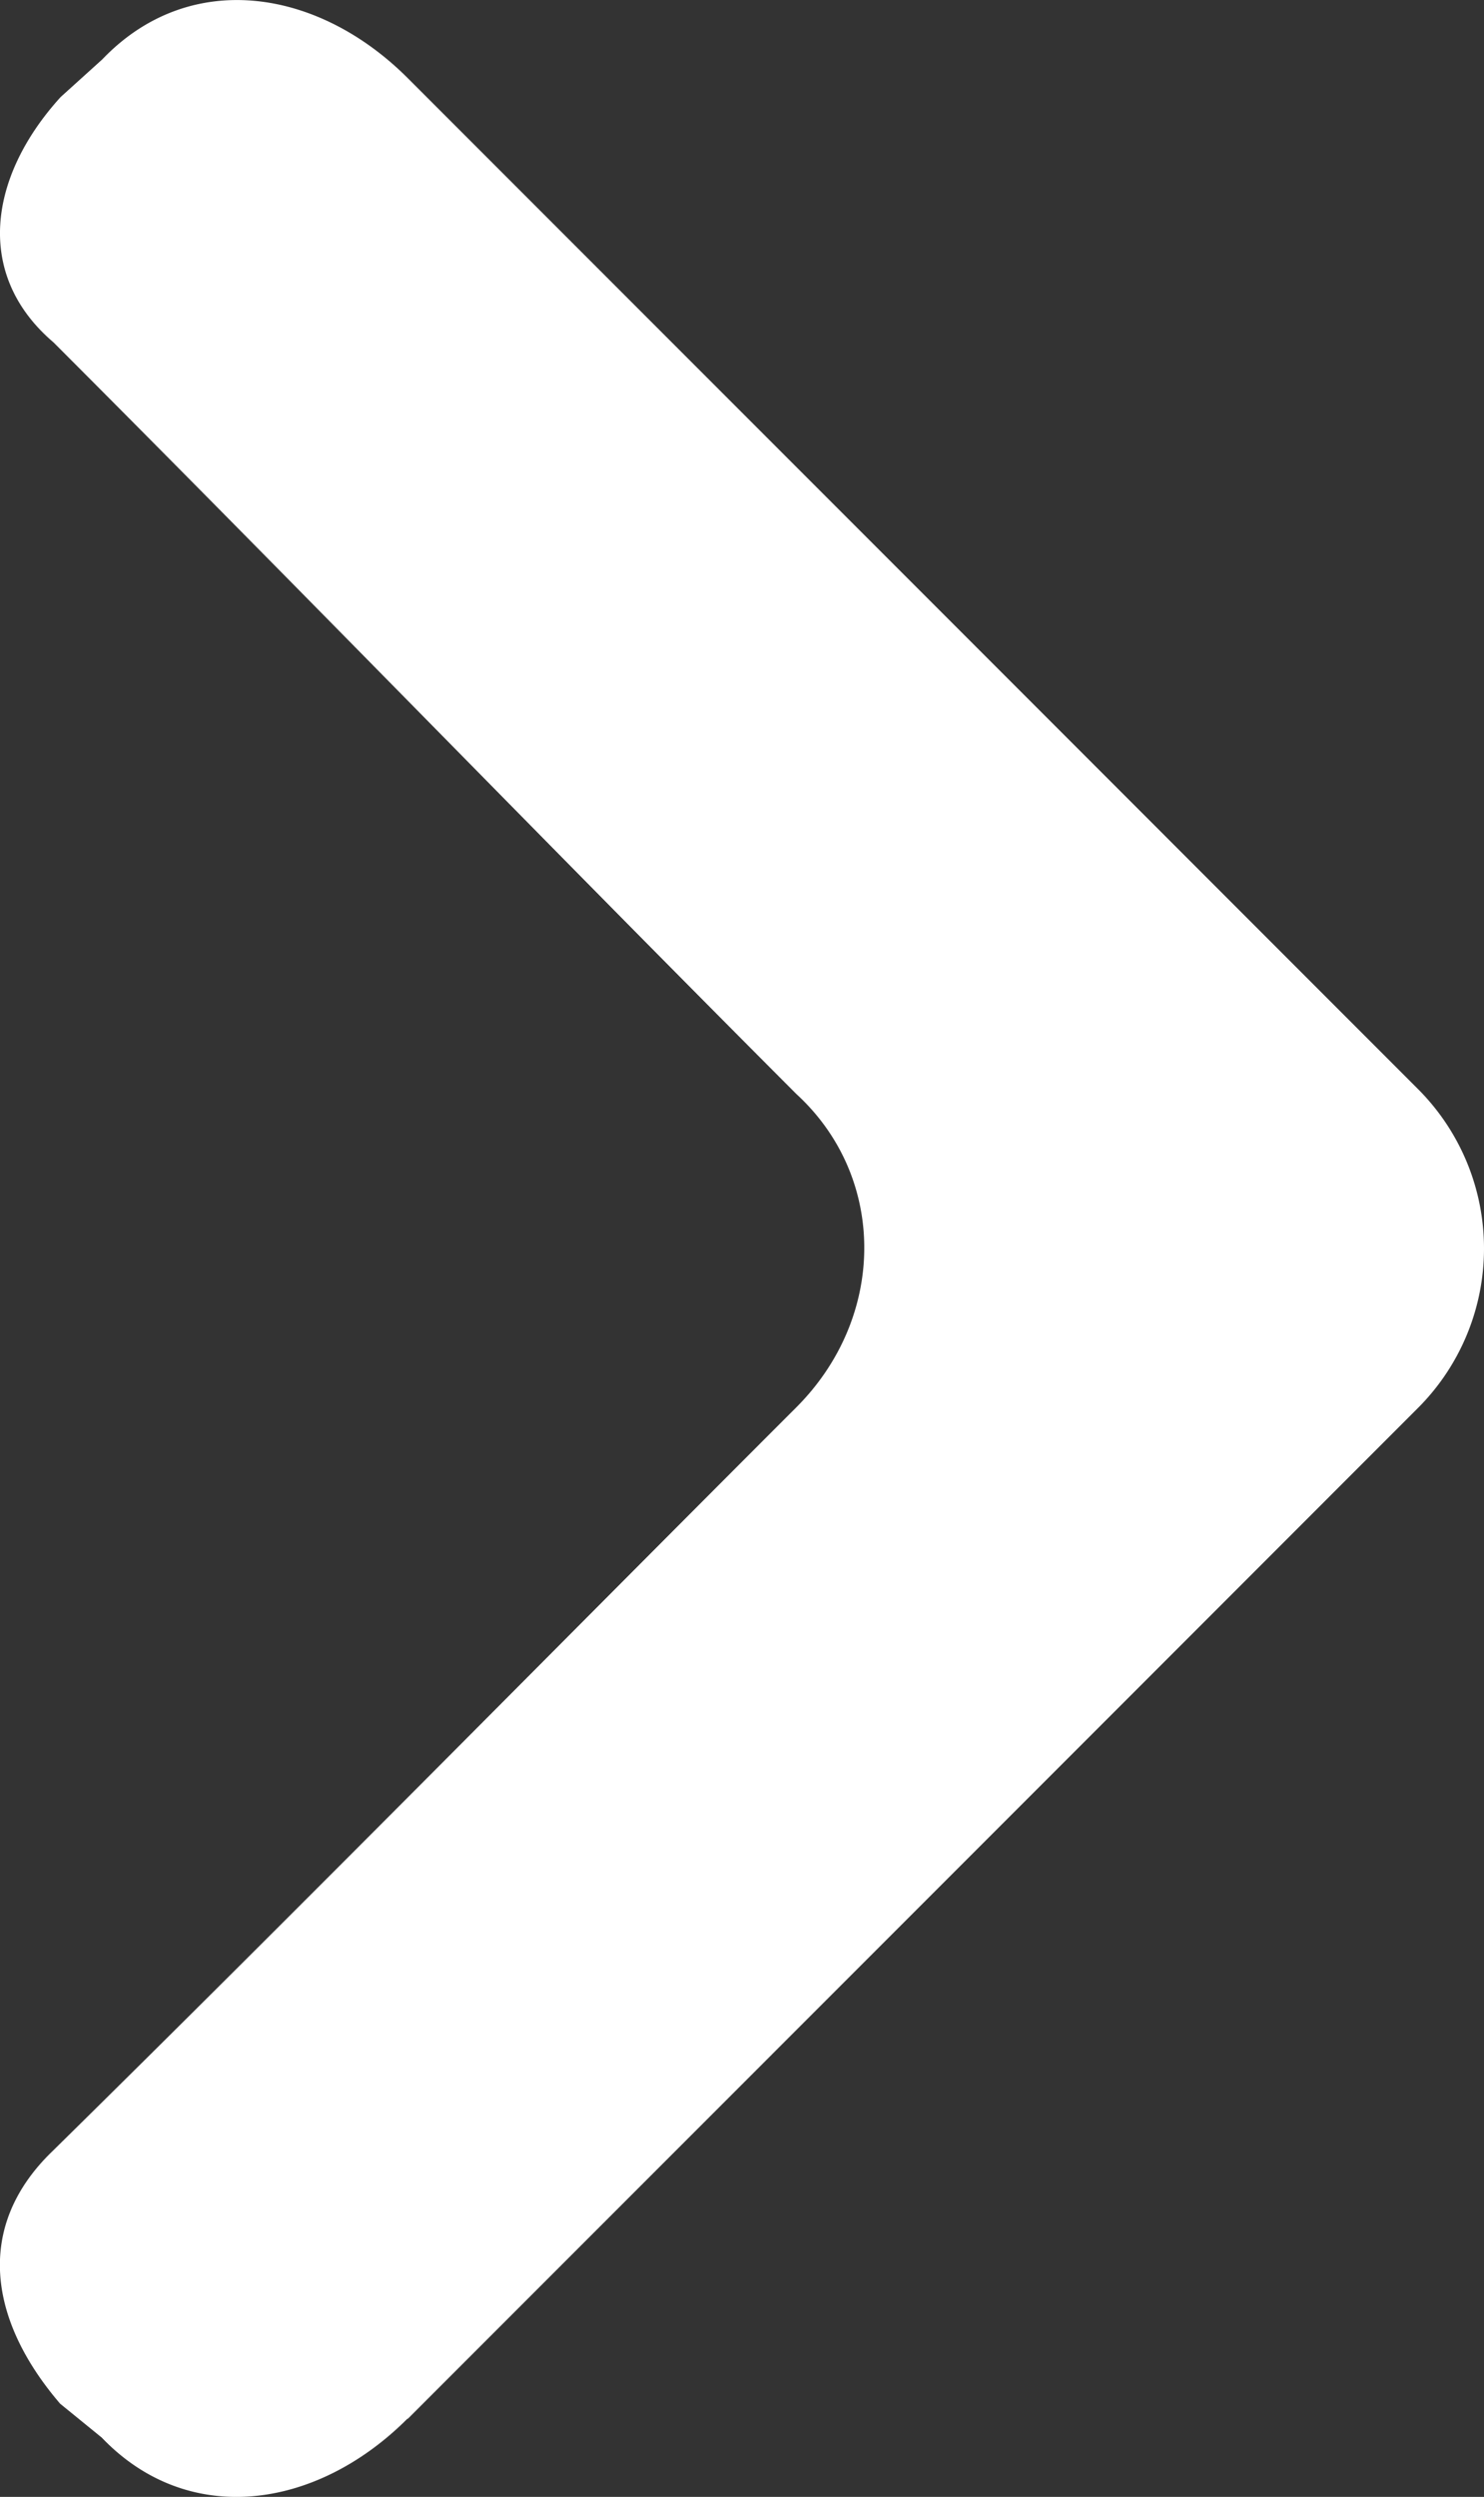
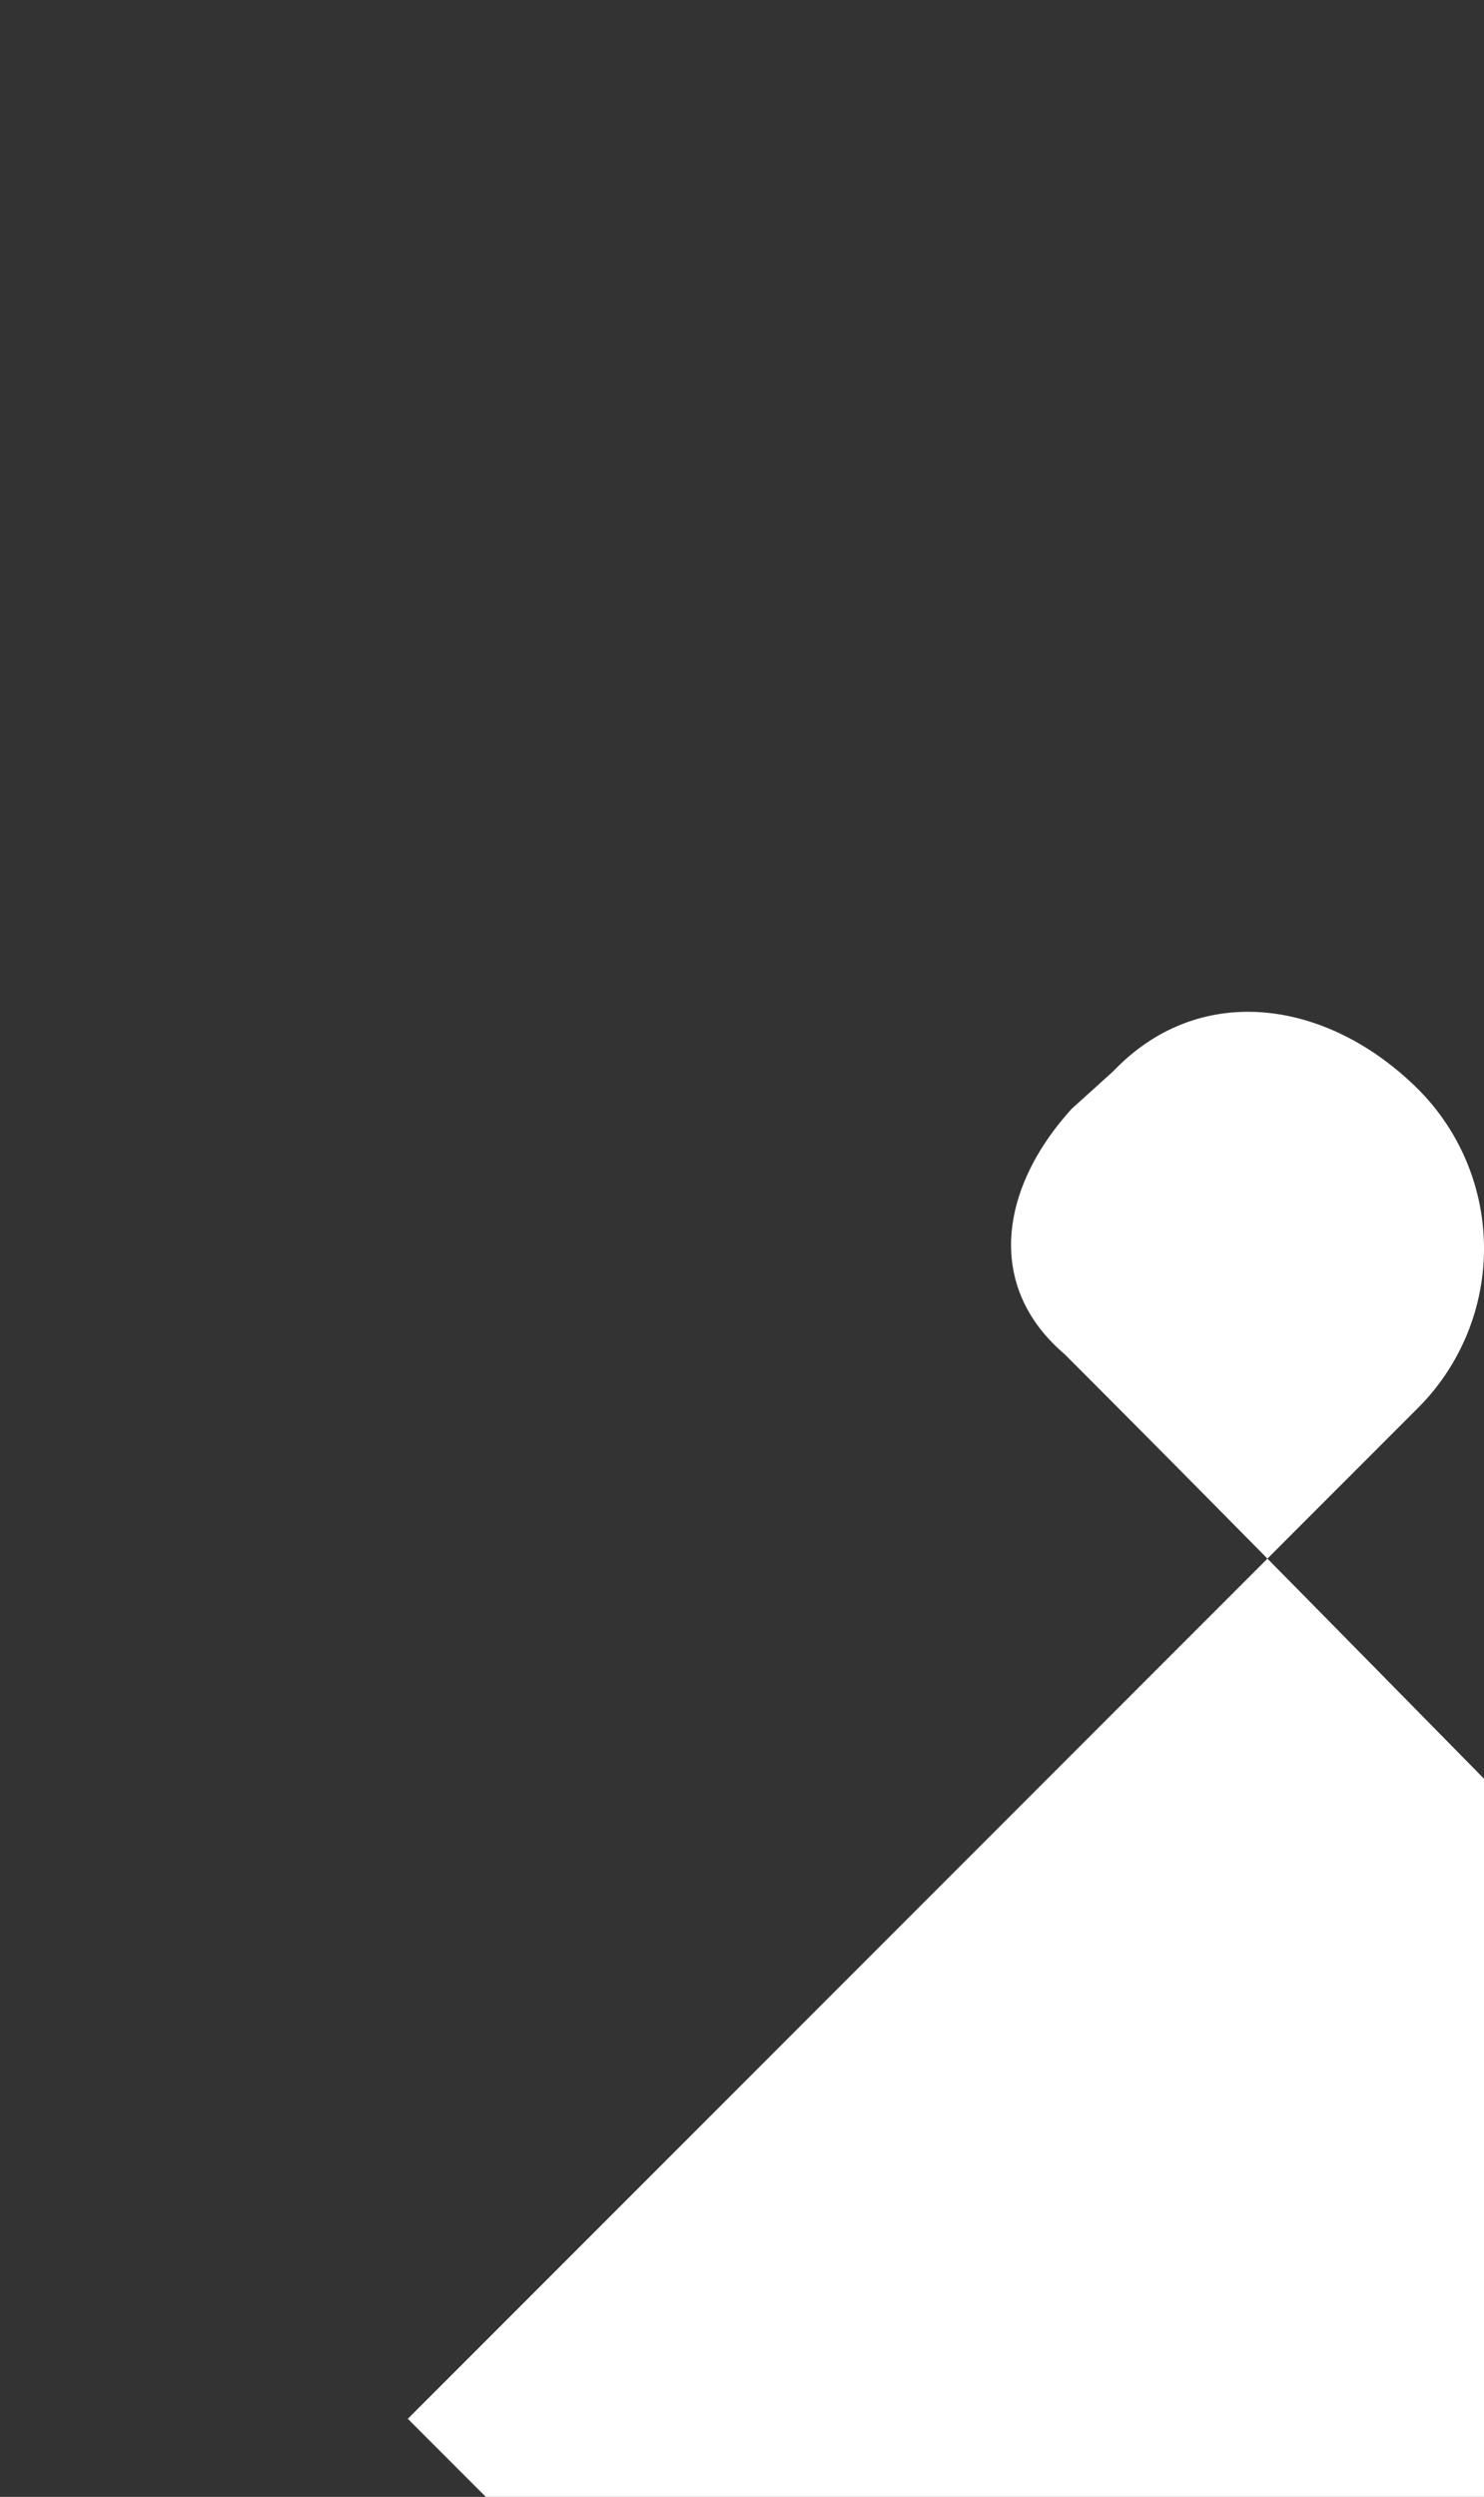
<svg xmlns="http://www.w3.org/2000/svg" viewBox="0 0 206.76 347.67">
  <rect x="0" y="0" width="206.76" height="347.67" fill="#333333" stroke="none" />
-   <path d="m243.44 352.47 140.87-140.88a31.4 31.4 0 0 0 0-44.15l-140.87-140.88c-12.62-12.63-30.5-15.25-42.57-2.62l-5.8 5.24c-10 11-12.09 24.71-1 34.16 34.64 34.66 68.82 69.93 103.5 104.66 12.62 11.57 12.62 31 0 43.63-34.68 34.66-68.86 69.37-103.57 103.51-11 10.53-8.94 23.65 1 35.23l5.8 4.72c12.07 12.62 29.95 10 42.57-2.62z" fill="#fff" fill-rule="evenodd" transform="translate(-186.62 -15.67)" />
+   <path d="m243.44 352.47 140.87-140.88a31.4 31.4 0 0 0 0-44.15c-12.62-12.63-30.5-15.25-42.57-2.62l-5.8 5.24c-10 11-12.09 24.71-1 34.16 34.64 34.66 68.82 69.93 103.5 104.66 12.62 11.57 12.62 31 0 43.63-34.68 34.66-68.86 69.37-103.57 103.51-11 10.53-8.94 23.65 1 35.23l5.8 4.72c12.07 12.62 29.95 10 42.57-2.62z" fill="#fff" fill-rule="evenodd" transform="translate(-186.62 -15.67)" />
</svg>